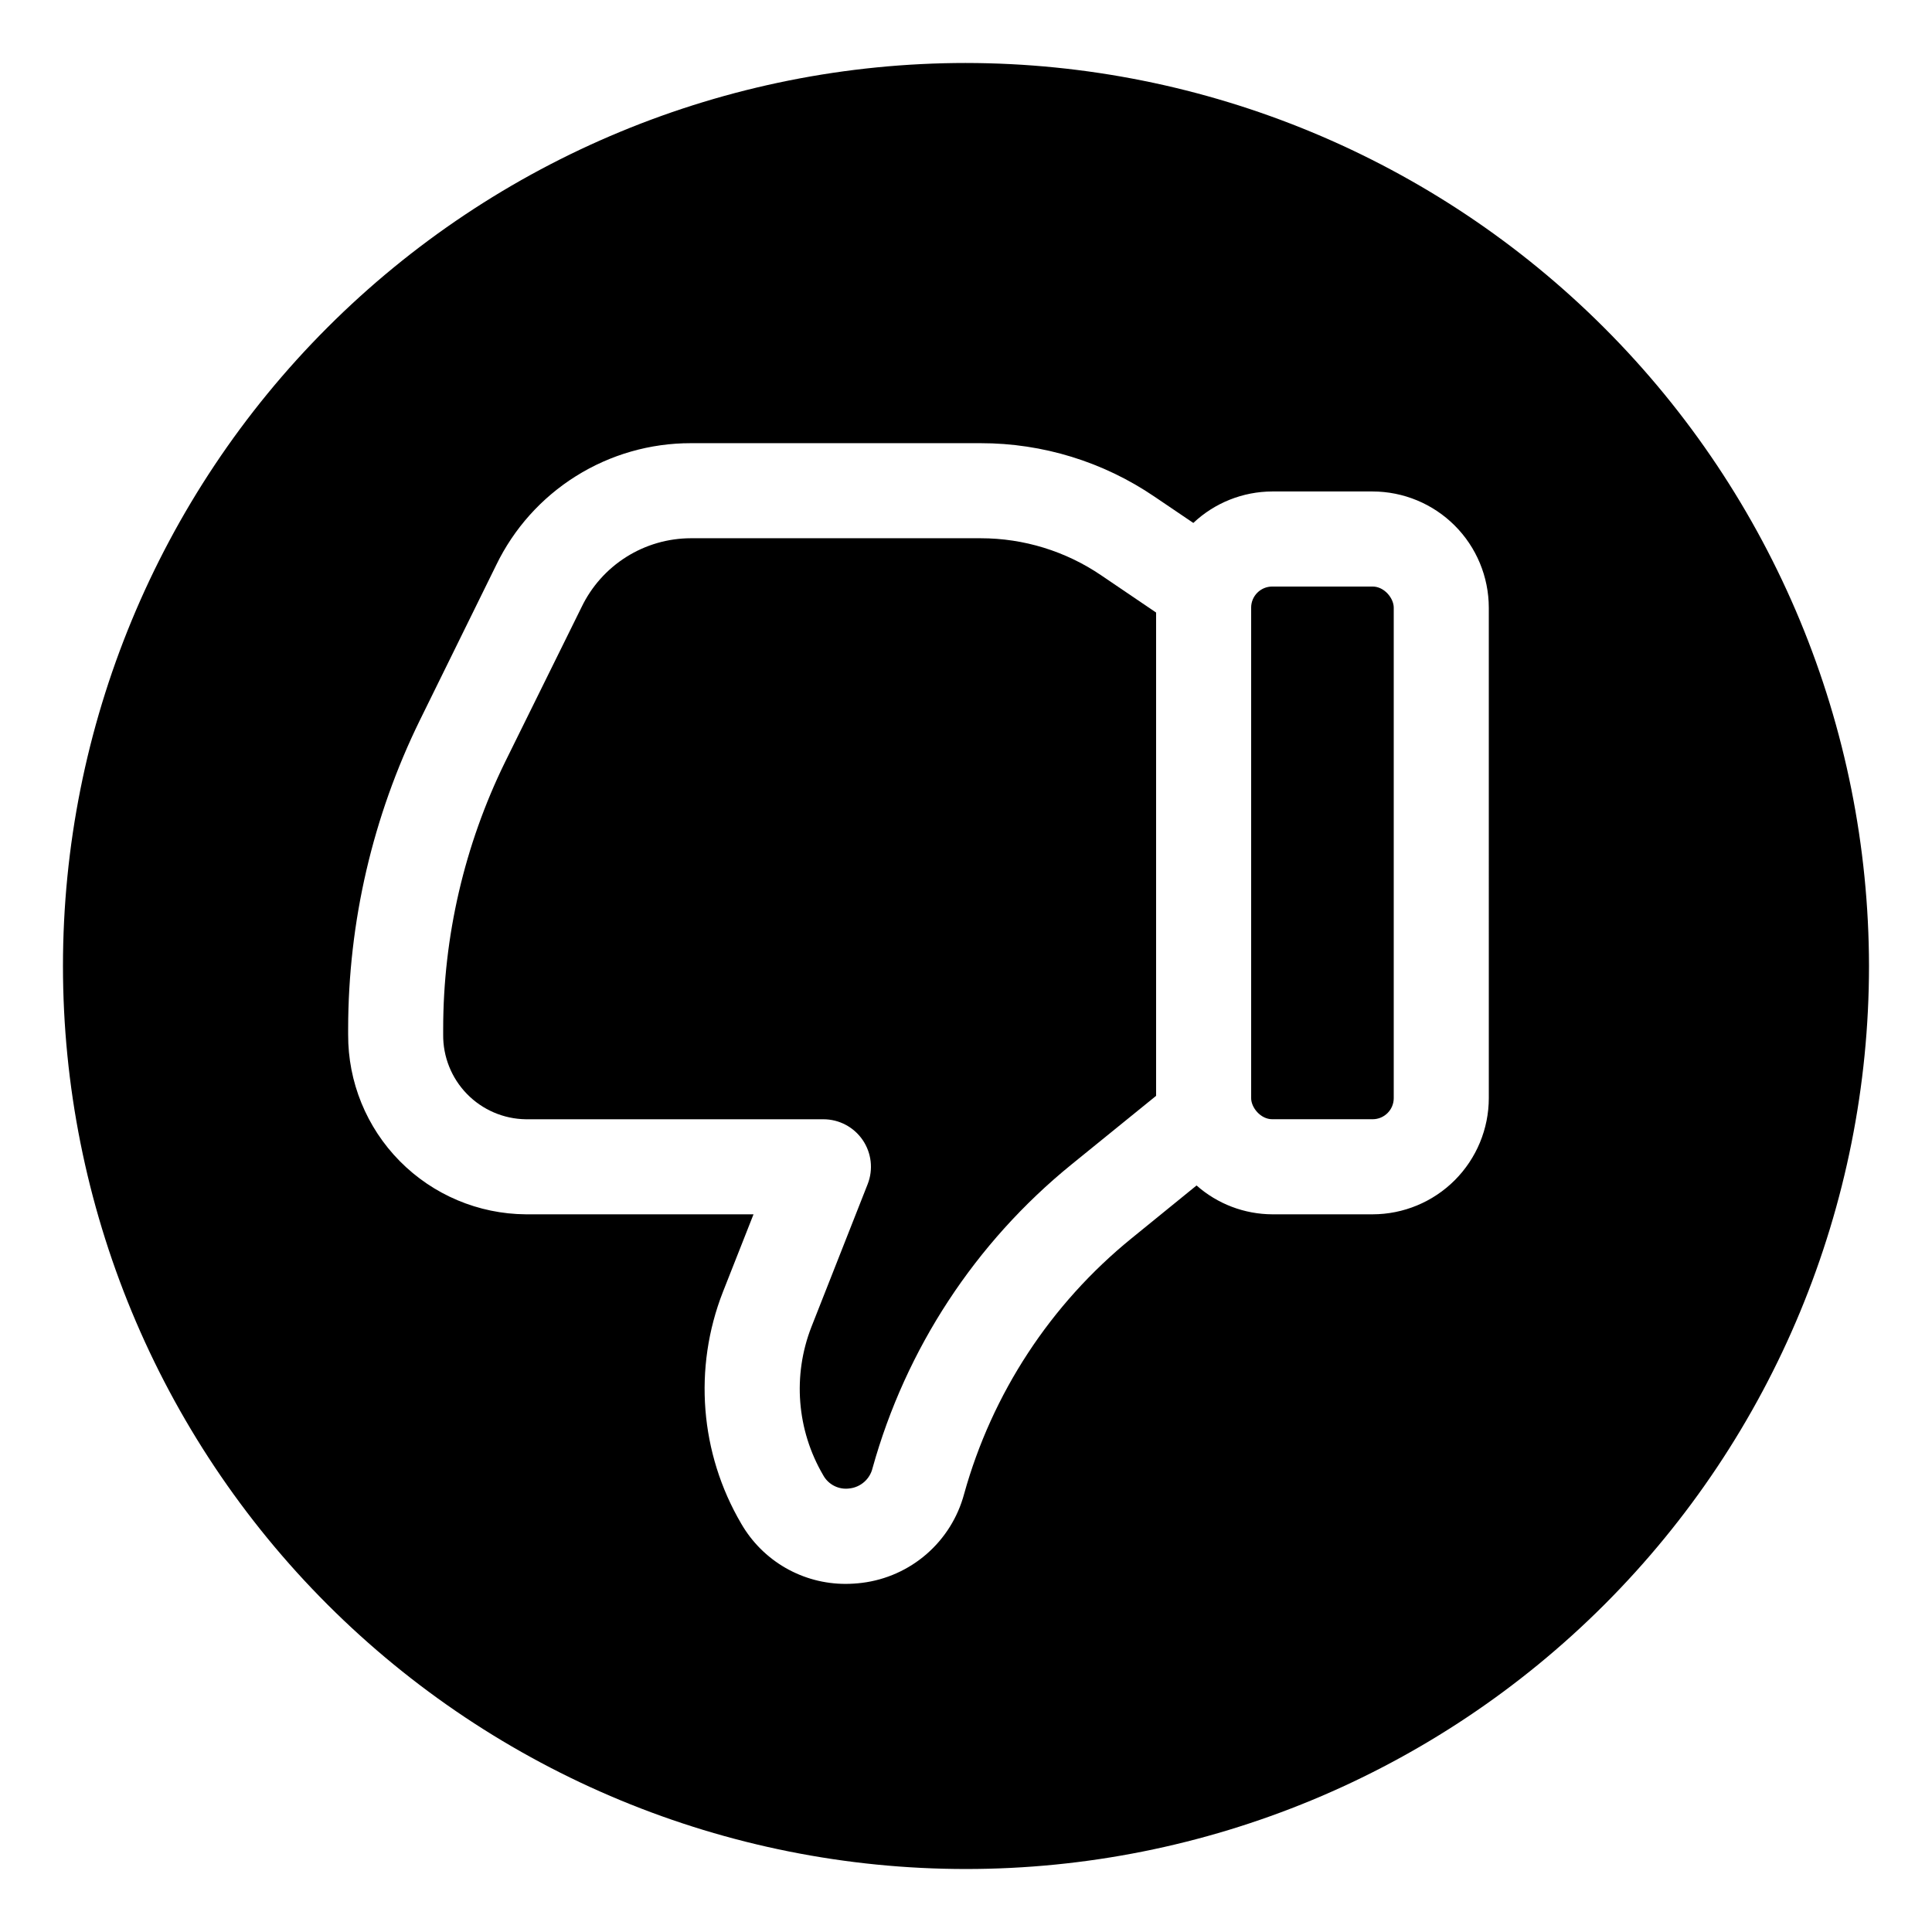
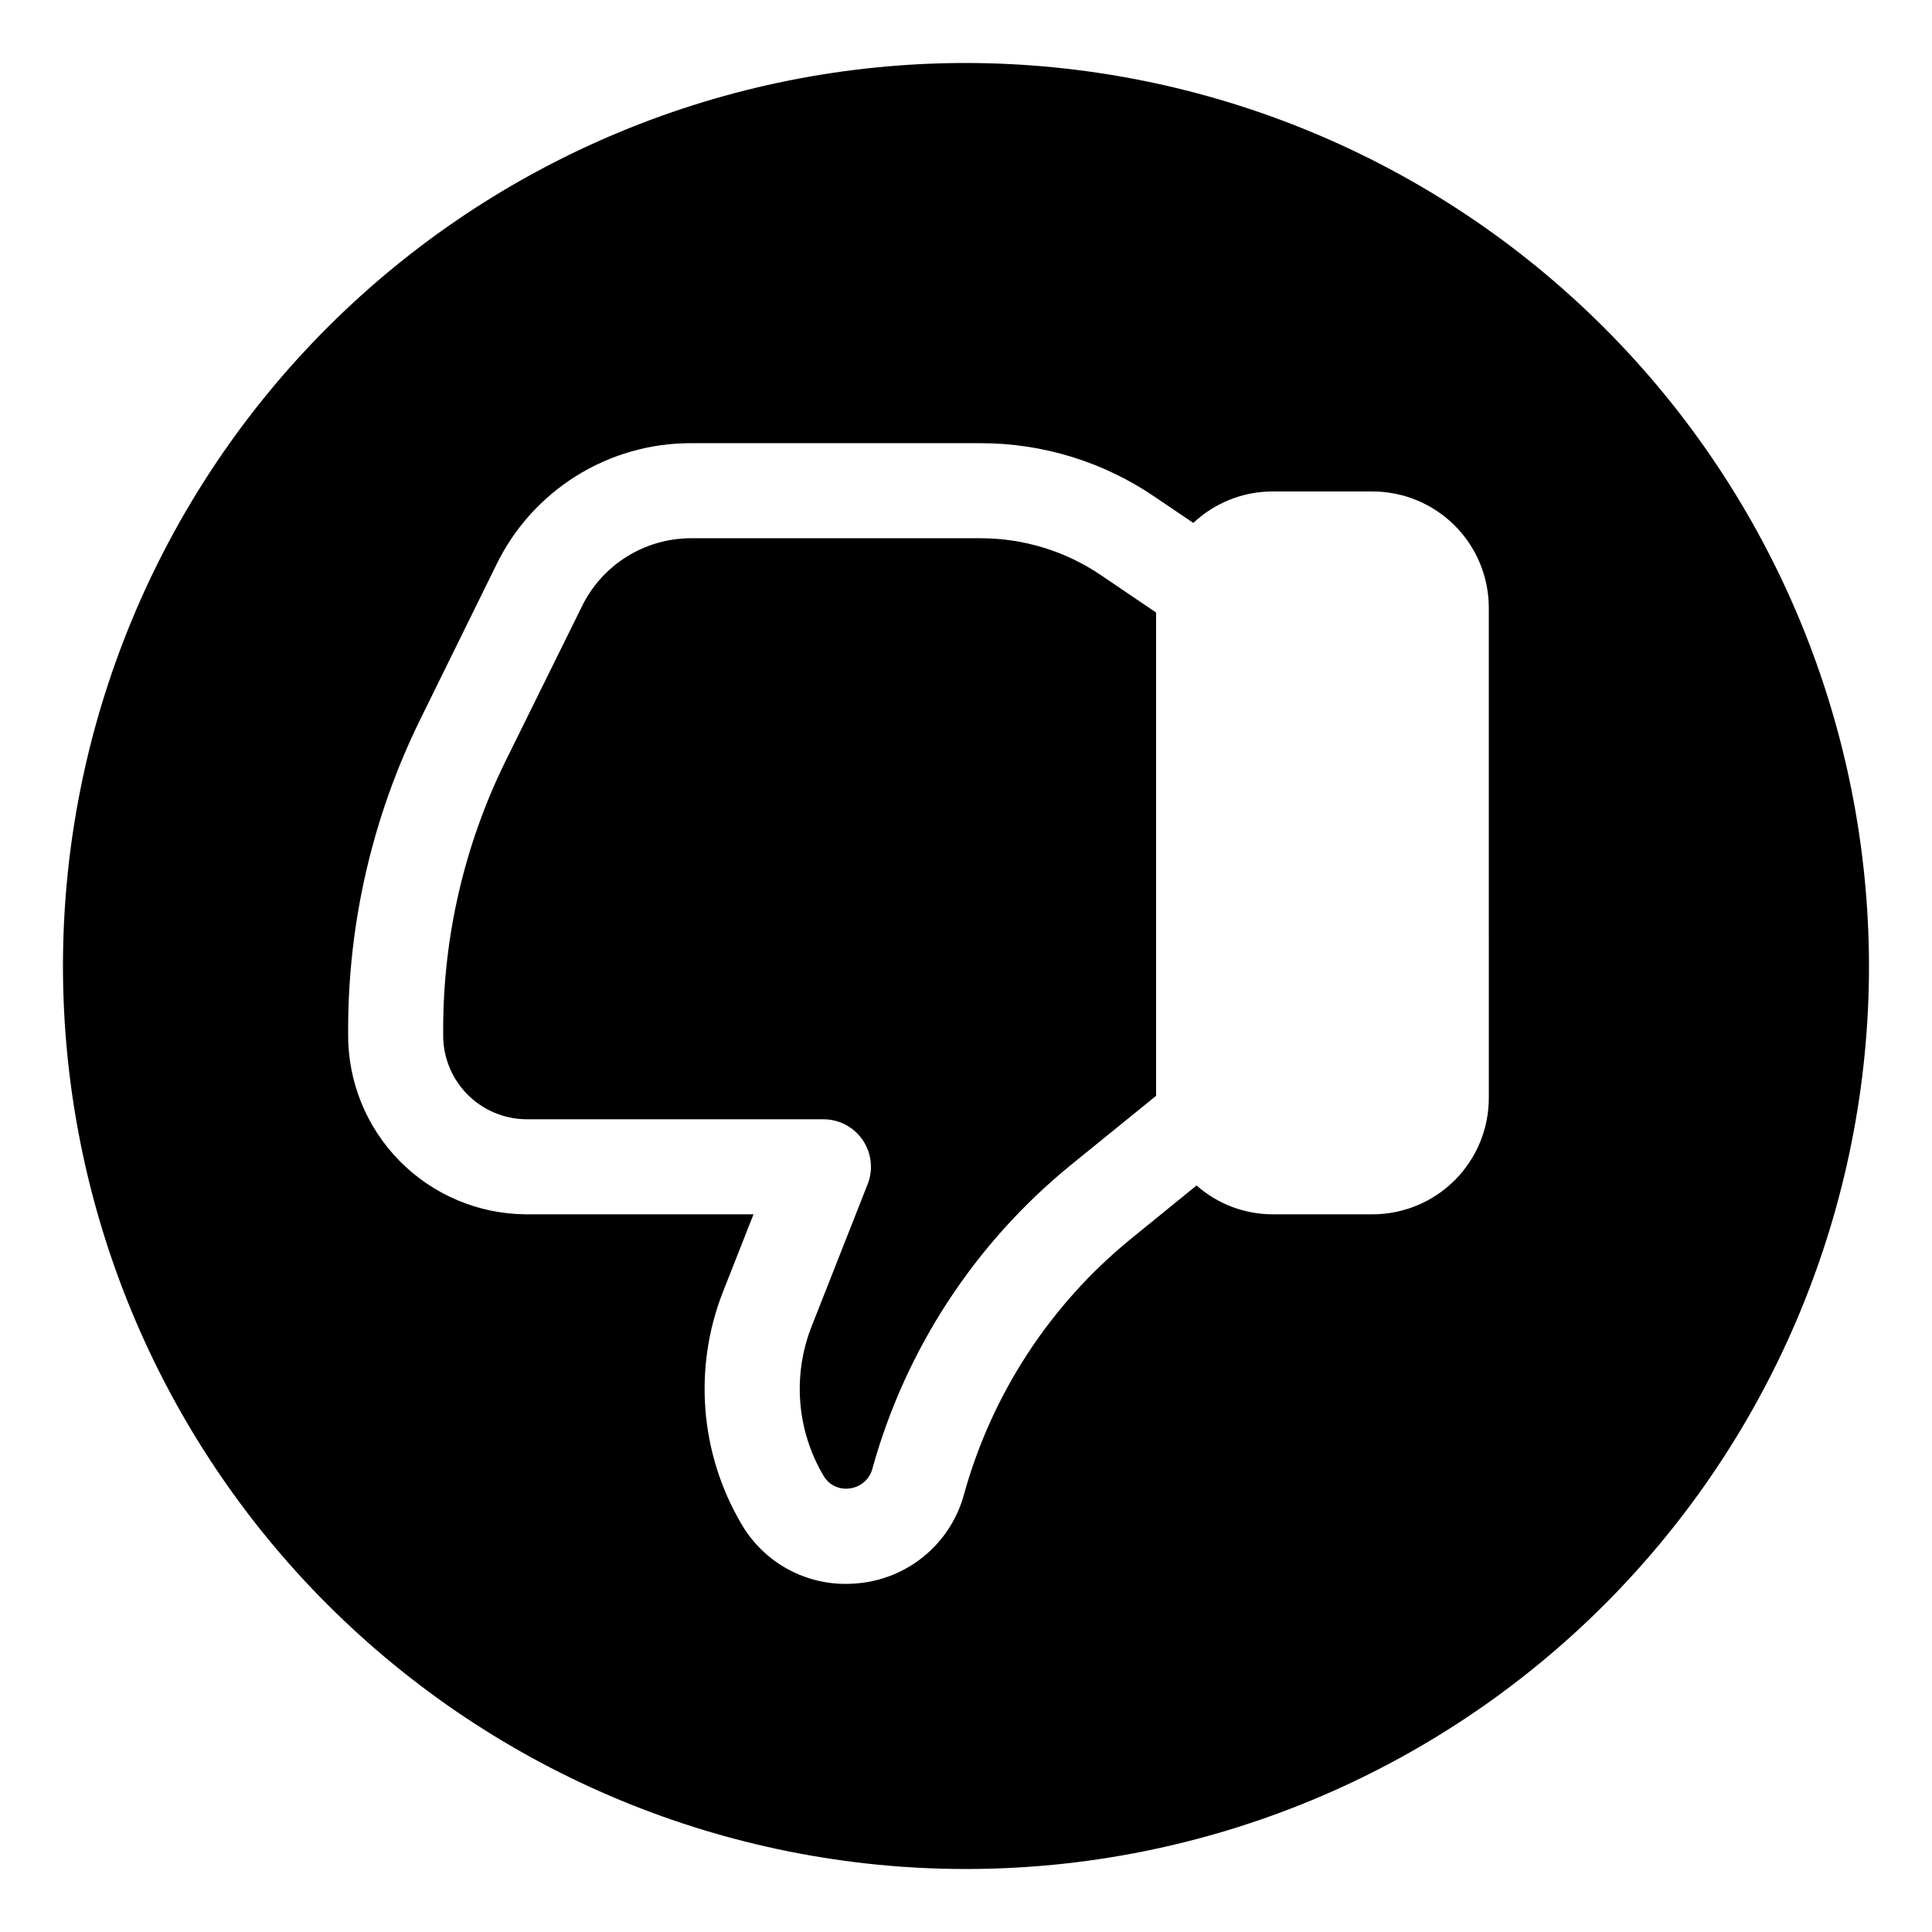
<svg xmlns="http://www.w3.org/2000/svg" fill="#000000" width="800px" height="800px" version="1.1" viewBox="144 144 512 512">
  <g>
-     <path d="m481.16 299.44h26.602c3.09 0 5.594 3.09 5.594 5.594v129.98c0 3.09-2.504 5.594-5.594 5.594h-26.602c-3.09 0-5.594-3.09-5.594-5.594v-129.98c0-3.09 2.504-5.594 5.594-5.594z" />
    <path d="m403.91 286.64h-76.832 0.004c-6.059 0.012-11.988 1.73-17.113 4.961-5.125 3.231-9.234 7.844-11.855 13.305l-20.293 41.098c-10.758 21.996-16.359 46.156-16.375 70.645v1.512c-0.066 5.879 2.199 11.543 6.305 15.754 4.106 4.211 9.711 6.621 15.586 6.703h78.871c4.168 0 8.066 2.059 10.414 5.504 2.348 3.441 2.84 7.824 1.312 11.703l-14.887 37.785c-5.039 12.879-3.902 27.359 3.086 39.297 1.371 2.547 4.191 3.965 7.055 3.539 2.941-0.352 5.356-2.496 6.043-5.379 8.809-31.641 27.234-59.762 52.727-80.469l22.418-18.188v-128.08l-14.547-9.863c-9.414-6.402-20.531-9.824-31.918-9.824z" />
    <path d="m400 160.69c-63.469 0-124.34 25.215-169.22 70.094s-70.094 105.75-70.094 169.22 25.215 124.34 70.094 169.21 105.75 70.094 169.22 70.094 124.34-25.215 169.21-70.094 70.094-105.75 70.094-169.21c-0.07-63.449-25.305-124.28-70.172-169.14-44.863-44.863-105.69-70.102-169.14-70.172zm138.55 274.32c-0.012 8.164-3.258 15.988-9.027 21.762-5.769 5.773-13.594 9.023-21.758 9.035h-26.598c-7.394-0.031-14.527-2.746-20.066-7.644l-17.242 14.02c-21.453 17.43-36.957 41.102-44.359 67.734-1.652 6.172-5.109 11.711-9.926 15.906-4.816 4.195-10.777 6.859-17.117 7.648-1.438 0.18-2.883 0.27-4.332 0.277-5.621 0.012-11.141-1.461-16.008-4.269-4.867-2.809-8.902-6.856-11.703-11.727-10.918-18.629-12.707-41.23-4.848-61.34l8.125-20.605h-60.348c-12.555-0.09-24.566-5.156-33.391-14.09-8.828-8.934-13.75-21-13.688-33.559v-1.512c0.023-28.34 6.519-56.305 18.992-81.754l20.227-41.109v-0.004c4.688-9.695 12.012-17.875 21.141-23.594 9.125-5.723 19.68-8.75 30.449-8.738h76.832c16.426-0.008 32.469 4.93 46.051 14.172l10.289 6.965c5.656-5.336 13.133-8.316 20.906-8.34h26.602c8.164 0.012 15.988 3.258 21.762 9.027 5.773 5.769 9.02 13.594 9.035 21.758z" />
  </g>
</svg>